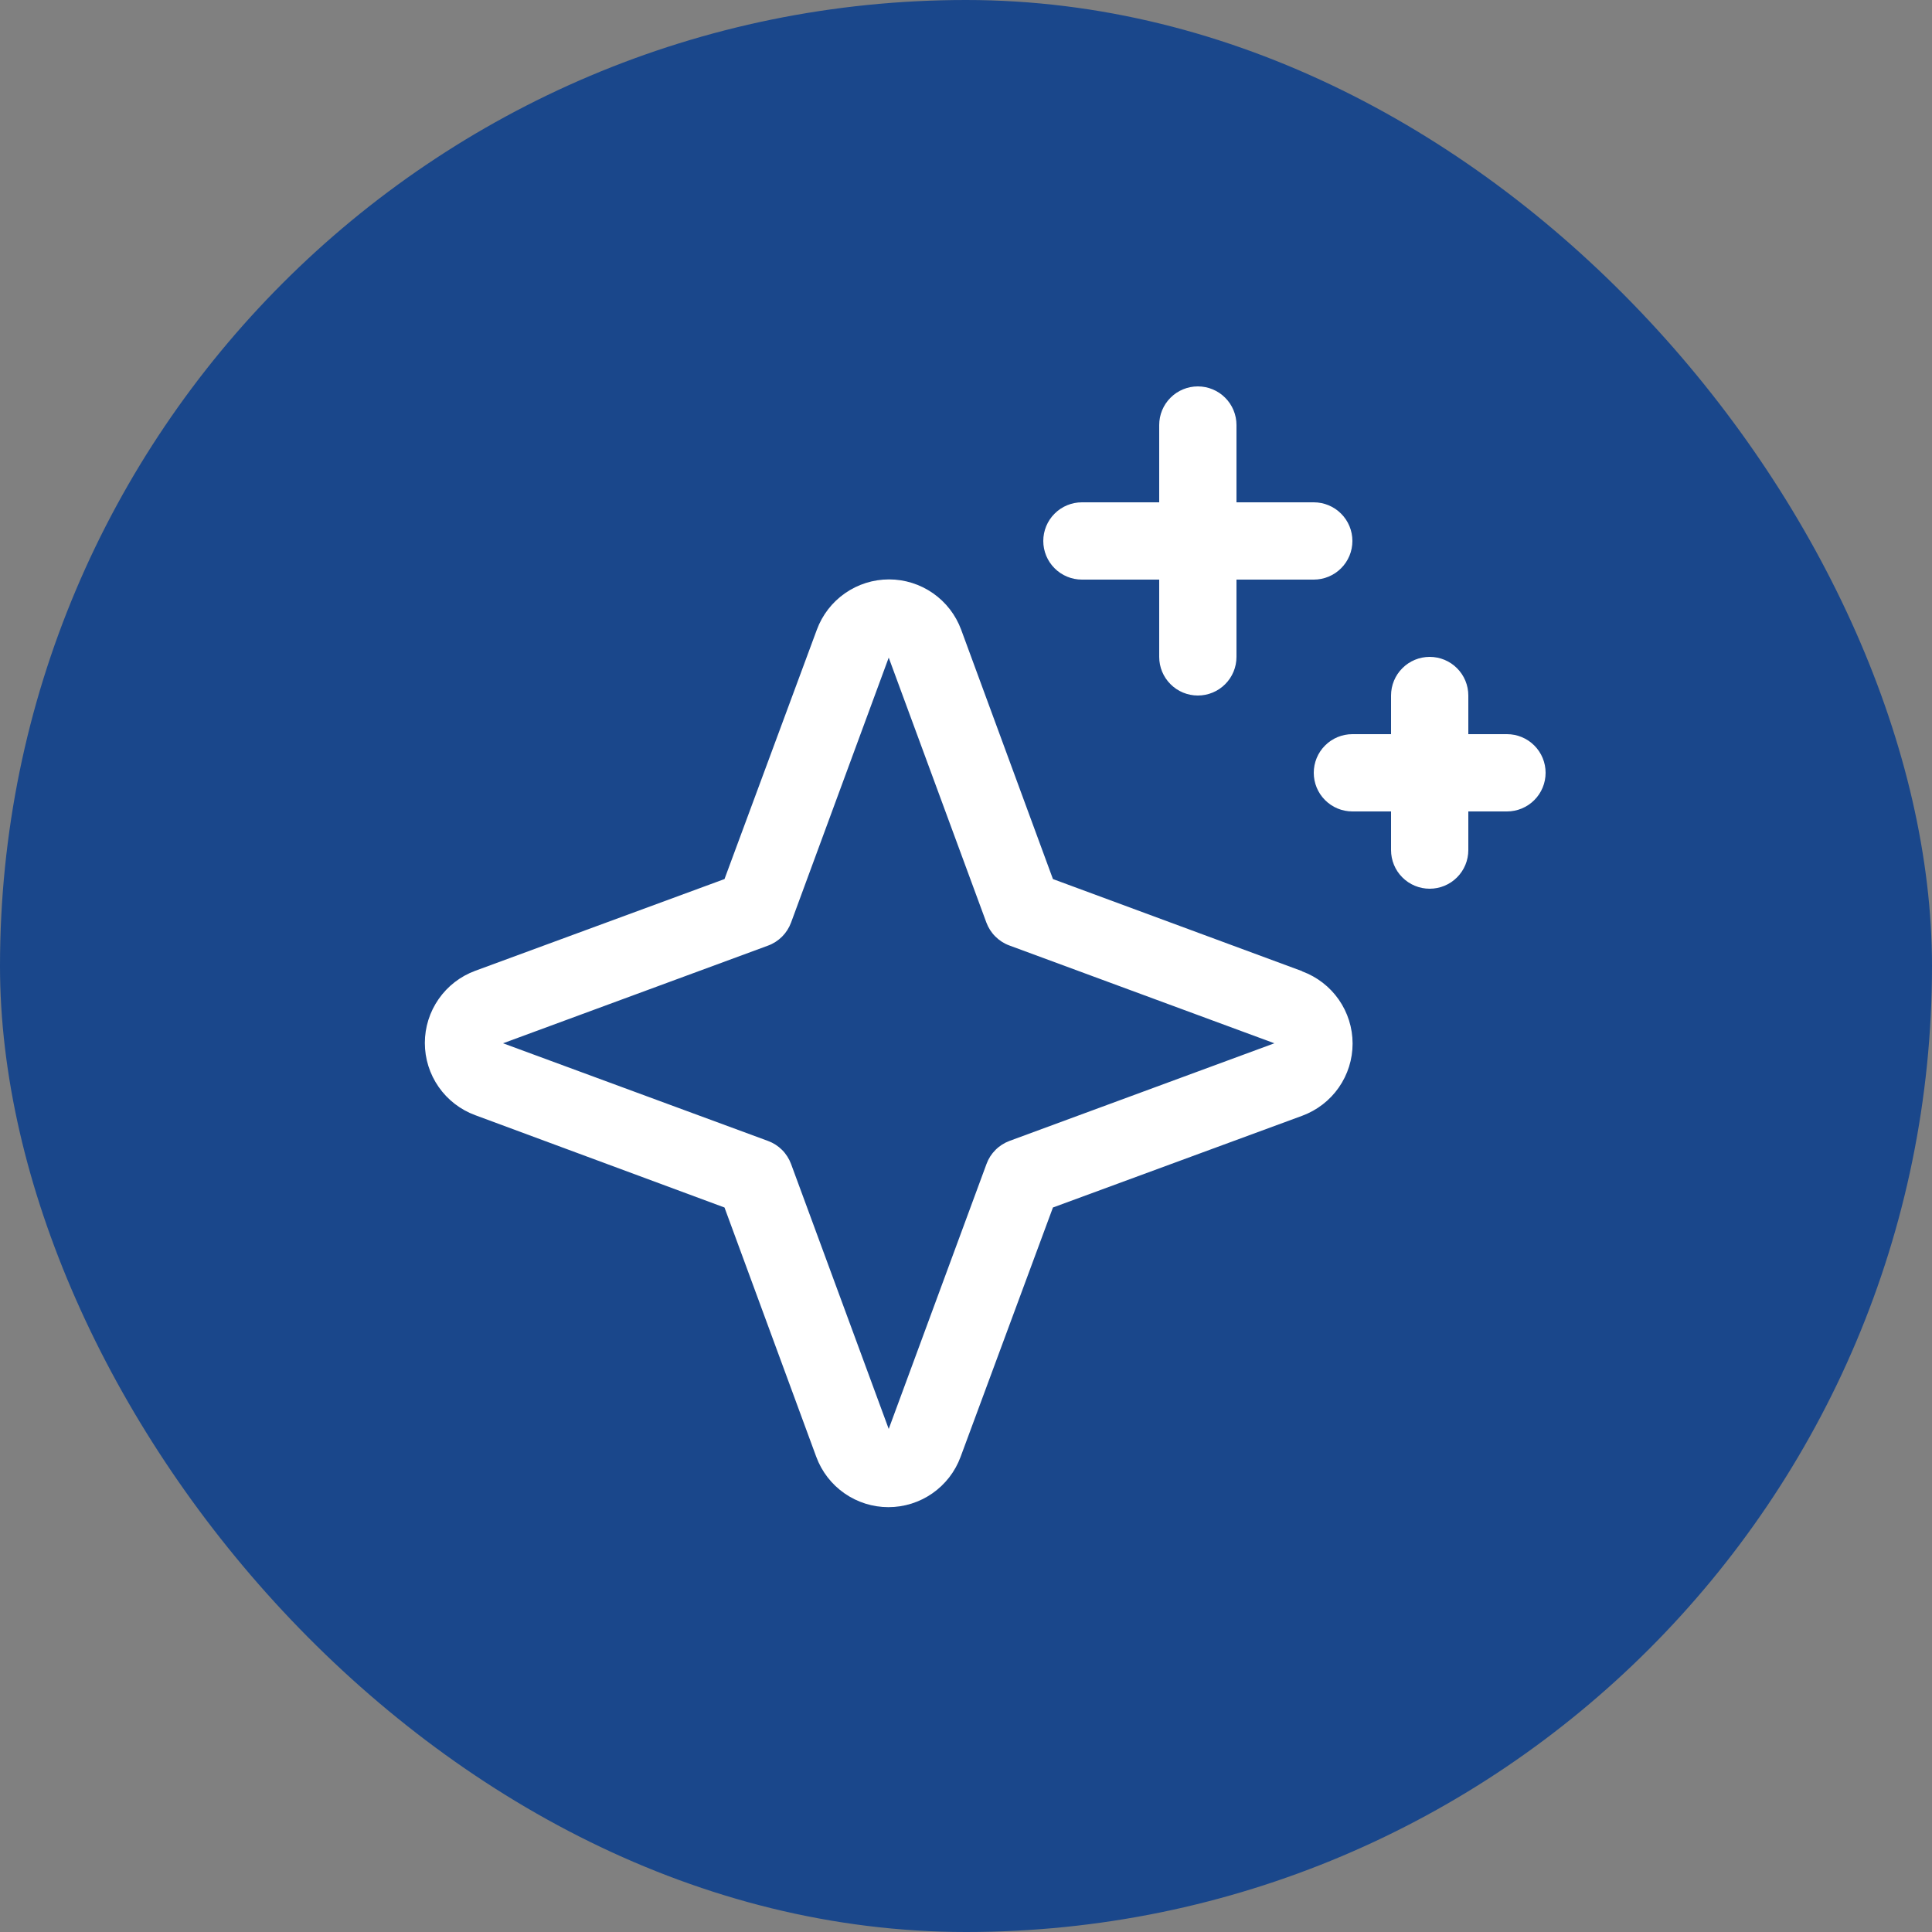
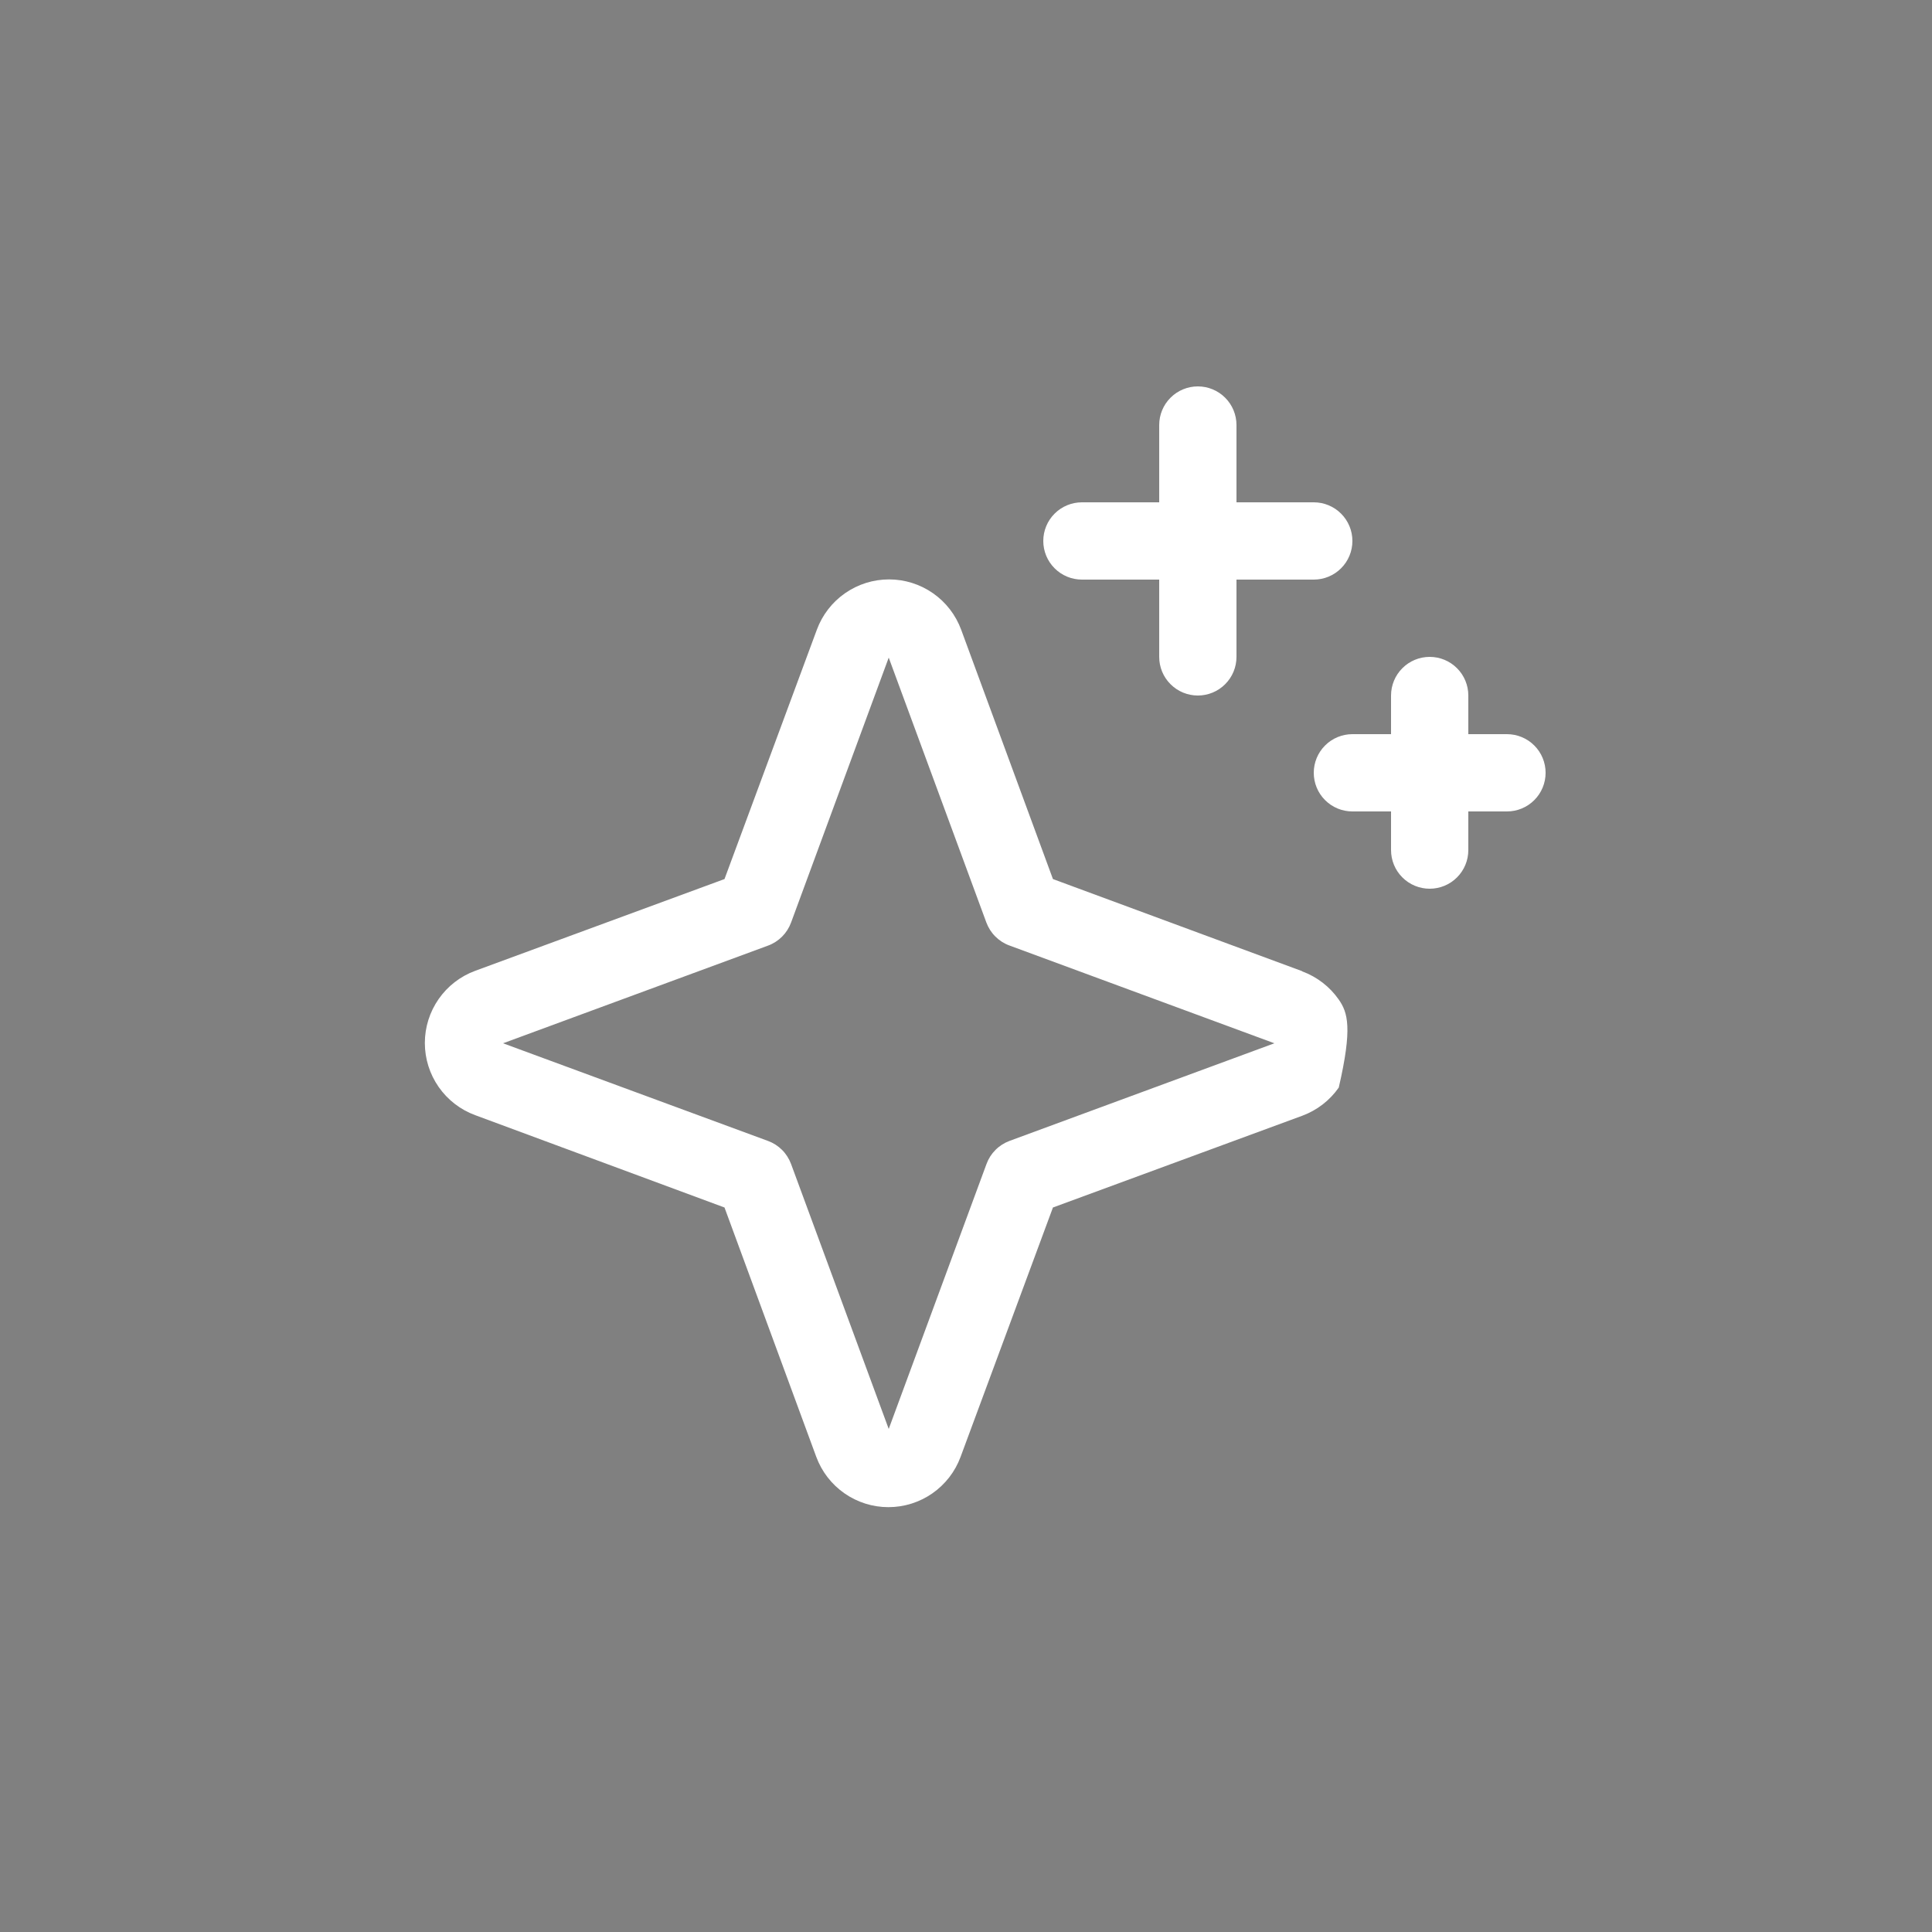
<svg xmlns="http://www.w3.org/2000/svg" fill="none" height="100%" overflow="visible" preserveAspectRatio="none" style="display: block;" viewBox="0 0 50 50" width="100%">
  <rect x="0" y="0" width="50" height="50" fill="#808080" stroke="none" />
  <g id="Frame 5">
-     <rect fill="#1A478B" height="50" rx="25" width="50" />
-     <path d="M33.697 25.133L27.25 22.75L24.875 16.297C24.734 15.915 24.48 15.586 24.146 15.353C23.812 15.12 23.415 14.995 23.008 14.995C22.6 14.995 22.203 15.12 21.869 15.353C21.535 15.586 21.281 15.915 21.14 16.297L18.75 22.75L12.297 25.125C11.915 25.266 11.586 25.52 11.353 25.854C11.12 26.188 10.995 26.585 10.995 26.992C10.995 27.4 11.12 27.797 11.353 28.131C11.586 28.465 11.915 28.719 12.297 28.86L18.75 31.25L21.125 37.703C21.266 38.085 21.52 38.414 21.854 38.647C22.188 38.88 22.585 39.005 22.992 39.005C23.4 39.005 23.797 38.88 24.131 38.647C24.465 38.414 24.719 38.085 24.86 37.703L27.25 31.25L33.703 28.875C34.084 28.734 34.414 28.48 34.647 28.146C34.88 27.812 35.005 27.415 35.005 27.008C35.005 26.6 34.88 26.203 34.647 25.869C34.414 25.535 34.084 25.281 33.703 25.14L33.697 25.133ZM26.125 29.527C25.989 29.578 25.866 29.656 25.764 29.759C25.661 29.861 25.582 29.984 25.532 30.12L23 36.981L20.473 30.125C20.422 29.988 20.343 29.863 20.24 29.76C20.137 29.657 20.012 29.577 19.875 29.527L13.019 27L19.875 24.473C20.012 24.423 20.137 24.343 20.24 24.24C20.343 24.137 20.422 24.012 20.473 23.875L23 17.019L25.527 23.875C25.578 24.011 25.656 24.134 25.759 24.236C25.861 24.339 25.984 24.418 26.12 24.468L32.981 27L26.125 29.527ZM27 14C27 13.735 27.105 13.48 27.293 13.293C27.48 13.105 27.735 13 28 13H30V11C30 10.735 30.105 10.48 30.293 10.293C30.48 10.105 30.735 10 31 10C31.265 10 31.52 10.105 31.707 10.293C31.895 10.48 32 10.735 32 11V13H34C34.265 13 34.52 13.105 34.707 13.293C34.895 13.48 35 13.735 35 14C35 14.265 34.895 14.52 34.707 14.707C34.52 14.895 34.265 15 34 15H32V17C32 17.265 31.895 17.52 31.707 17.707C31.52 17.895 31.265 18 31 18C30.735 18 30.48 17.895 30.293 17.707C30.105 17.52 30 17.265 30 17V15H28C27.735 15 27.48 14.895 27.293 14.707C27.105 14.52 27 14.265 27 14ZM40 20C40 20.265 39.895 20.52 39.707 20.707C39.52 20.895 39.265 21 39 21H38V22C38 22.265 37.895 22.52 37.707 22.707C37.52 22.895 37.265 23 37 23C36.735 23 36.48 22.895 36.293 22.707C36.105 22.52 36 22.265 36 22V21H35C34.735 21 34.48 20.895 34.293 20.707C34.105 20.52 34 20.265 34 20C34 19.735 34.105 19.48 34.293 19.293C34.48 19.105 34.735 19 35 19H36V18C36 17.735 36.105 17.48 36.293 17.293C36.48 17.105 36.735 17 37 17C37.265 17 37.52 17.105 37.707 17.293C37.895 17.48 38 17.735 38 18V19H39C39.265 19 39.52 19.105 39.707 19.293C39.895 19.48 40 19.735 40 20Z" fill="white" id="Vector" />
+     <path d="M33.697 25.133L27.25 22.75L24.875 16.297C24.734 15.915 24.48 15.586 24.146 15.353C23.812 15.12 23.415 14.995 23.008 14.995C22.6 14.995 22.203 15.12 21.869 15.353C21.535 15.586 21.281 15.915 21.14 16.297L18.75 22.75L12.297 25.125C11.915 25.266 11.586 25.52 11.353 25.854C11.12 26.188 10.995 26.585 10.995 26.992C10.995 27.4 11.12 27.797 11.353 28.131C11.586 28.465 11.915 28.719 12.297 28.86L18.75 31.25L21.125 37.703C21.266 38.085 21.52 38.414 21.854 38.647C22.188 38.88 22.585 39.005 22.992 39.005C23.4 39.005 23.797 38.88 24.131 38.647C24.465 38.414 24.719 38.085 24.86 37.703L27.25 31.25L33.703 28.875C34.084 28.734 34.414 28.48 34.647 28.146C35.005 26.6 34.88 26.203 34.647 25.869C34.414 25.535 34.084 25.281 33.703 25.14L33.697 25.133ZM26.125 29.527C25.989 29.578 25.866 29.656 25.764 29.759C25.661 29.861 25.582 29.984 25.532 30.12L23 36.981L20.473 30.125C20.422 29.988 20.343 29.863 20.24 29.76C20.137 29.657 20.012 29.577 19.875 29.527L13.019 27L19.875 24.473C20.012 24.423 20.137 24.343 20.24 24.24C20.343 24.137 20.422 24.012 20.473 23.875L23 17.019L25.527 23.875C25.578 24.011 25.656 24.134 25.759 24.236C25.861 24.339 25.984 24.418 26.12 24.468L32.981 27L26.125 29.527ZM27 14C27 13.735 27.105 13.48 27.293 13.293C27.48 13.105 27.735 13 28 13H30V11C30 10.735 30.105 10.48 30.293 10.293C30.48 10.105 30.735 10 31 10C31.265 10 31.52 10.105 31.707 10.293C31.895 10.48 32 10.735 32 11V13H34C34.265 13 34.52 13.105 34.707 13.293C34.895 13.48 35 13.735 35 14C35 14.265 34.895 14.52 34.707 14.707C34.52 14.895 34.265 15 34 15H32V17C32 17.265 31.895 17.52 31.707 17.707C31.52 17.895 31.265 18 31 18C30.735 18 30.48 17.895 30.293 17.707C30.105 17.52 30 17.265 30 17V15H28C27.735 15 27.48 14.895 27.293 14.707C27.105 14.52 27 14.265 27 14ZM40 20C40 20.265 39.895 20.52 39.707 20.707C39.52 20.895 39.265 21 39 21H38V22C38 22.265 37.895 22.52 37.707 22.707C37.52 22.895 37.265 23 37 23C36.735 23 36.48 22.895 36.293 22.707C36.105 22.52 36 22.265 36 22V21H35C34.735 21 34.48 20.895 34.293 20.707C34.105 20.52 34 20.265 34 20C34 19.735 34.105 19.48 34.293 19.293C34.48 19.105 34.735 19 35 19H36V18C36 17.735 36.105 17.48 36.293 17.293C36.48 17.105 36.735 17 37 17C37.265 17 37.52 17.105 37.707 17.293C37.895 17.48 38 17.735 38 18V19H39C39.265 19 39.52 19.105 39.707 19.293C39.895 19.48 40 19.735 40 20Z" fill="white" id="Vector" />
  </g>
</svg>